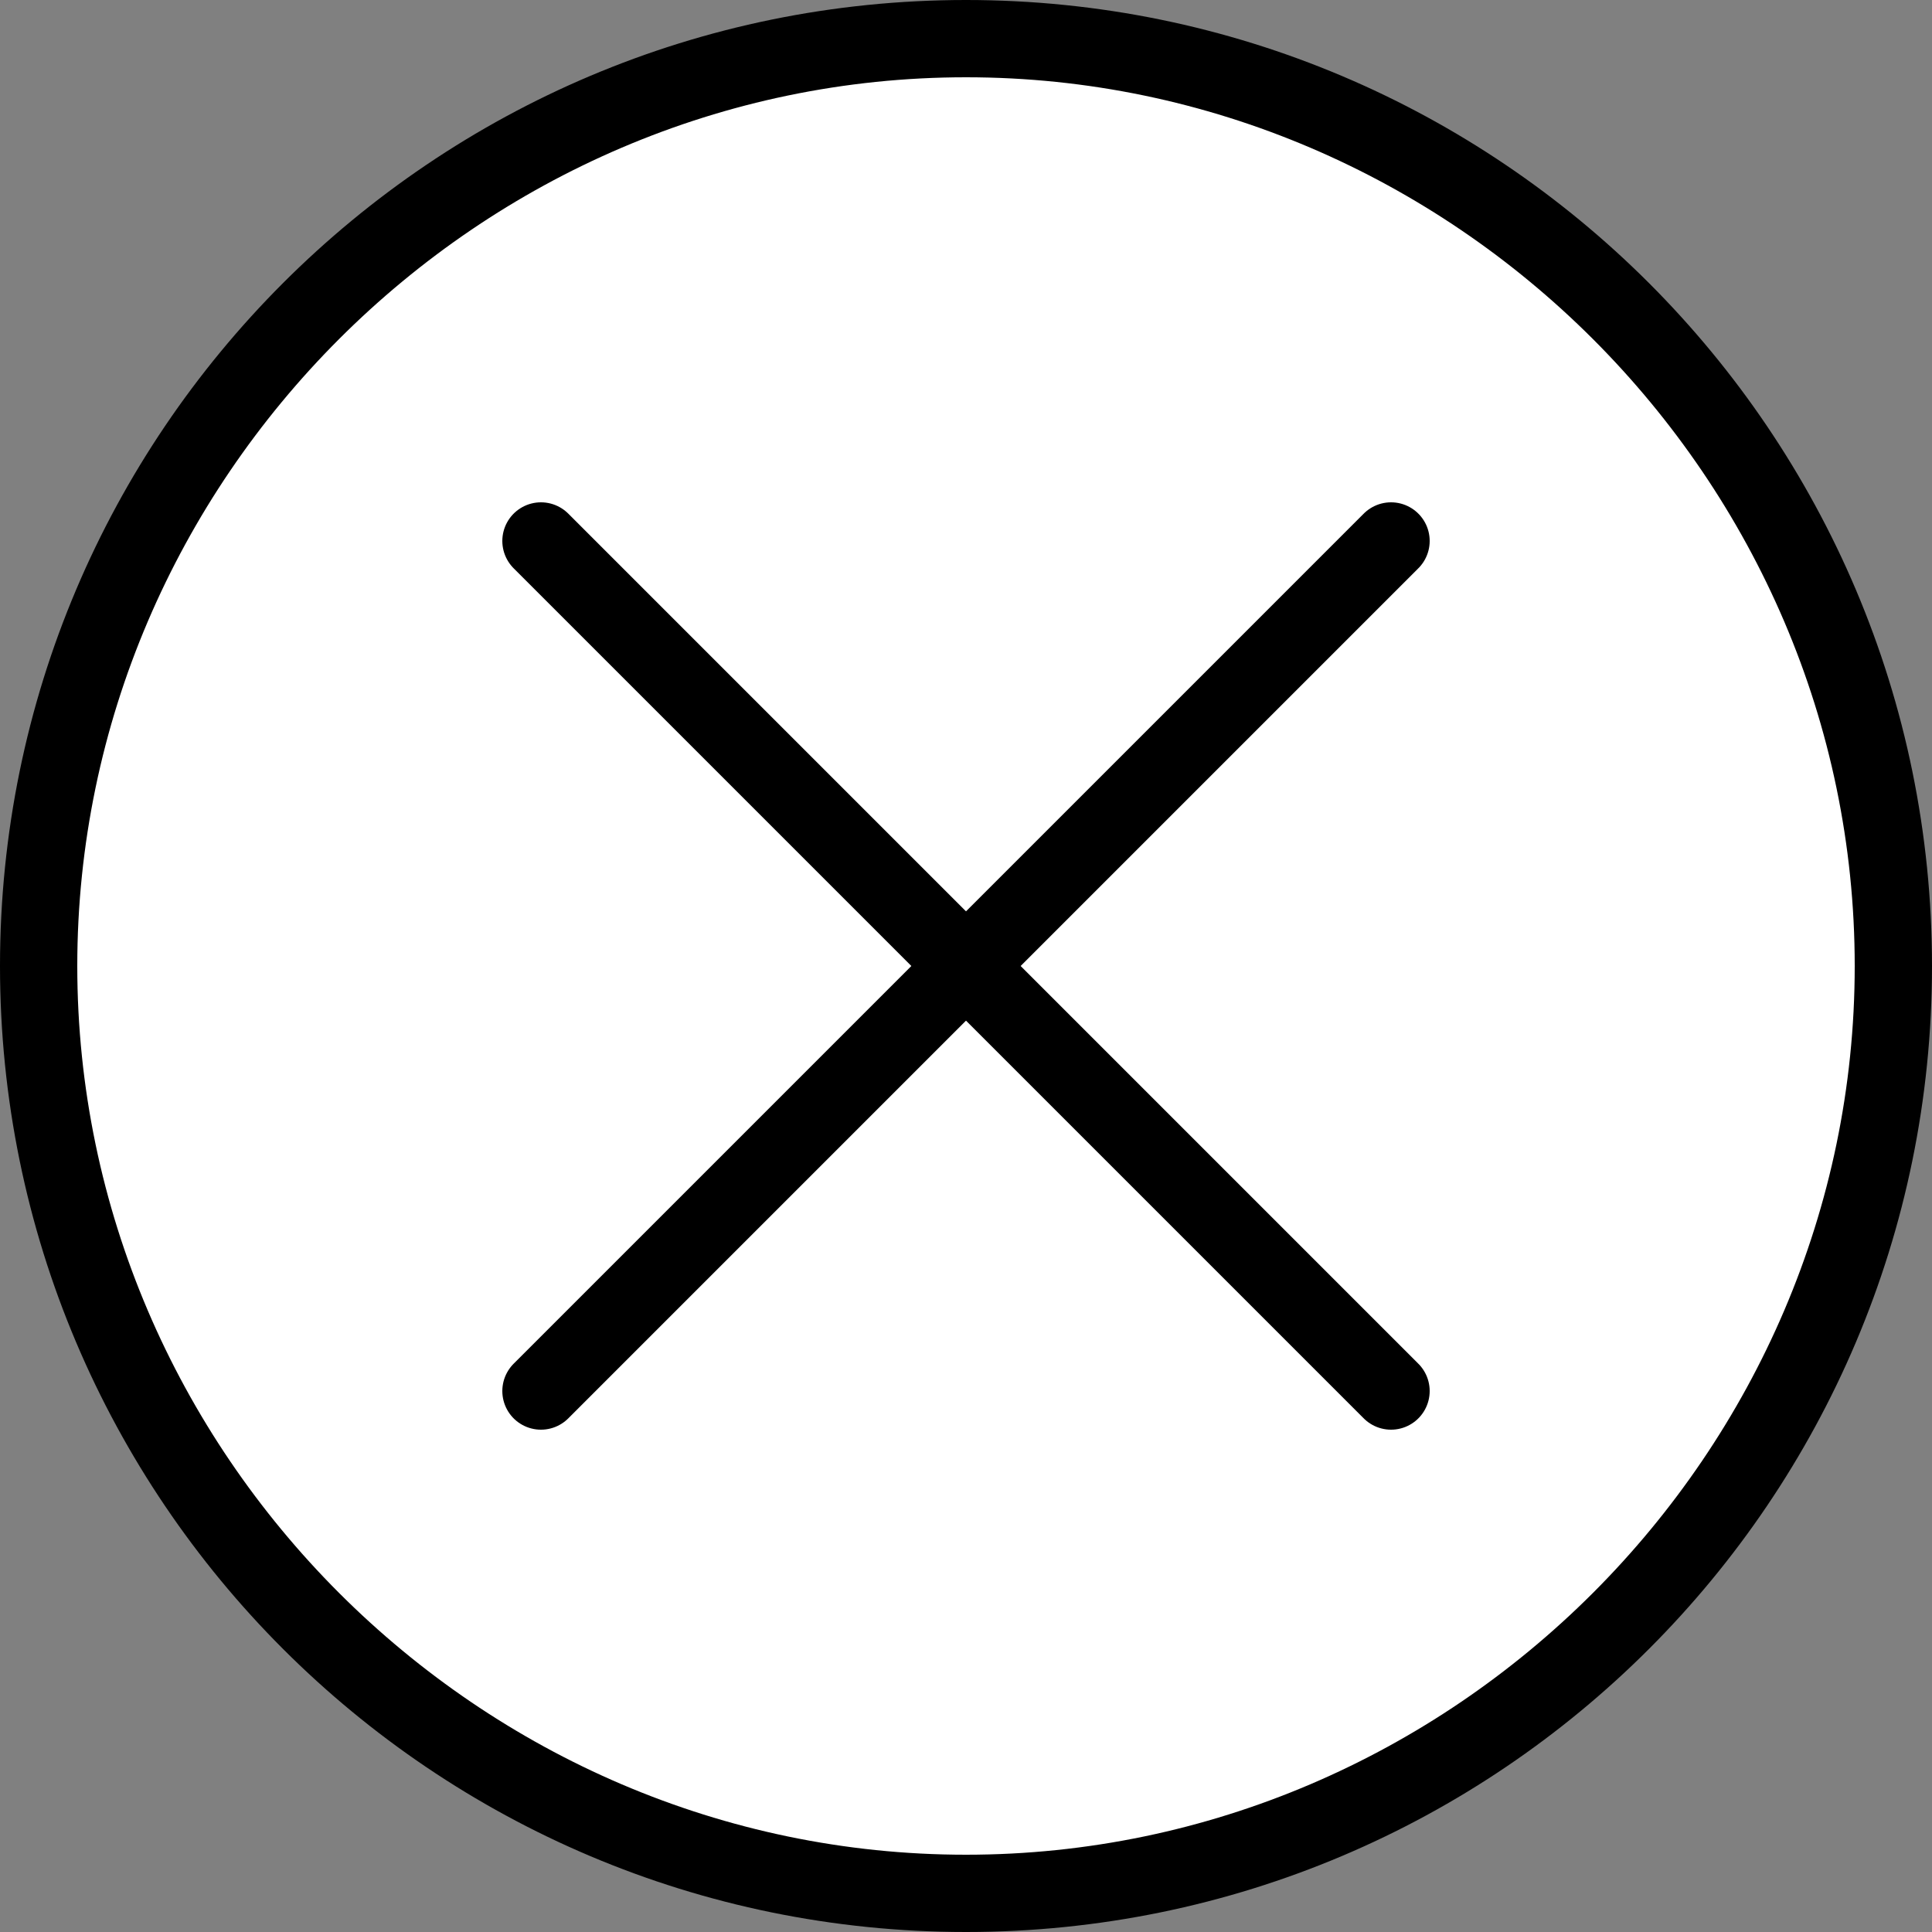
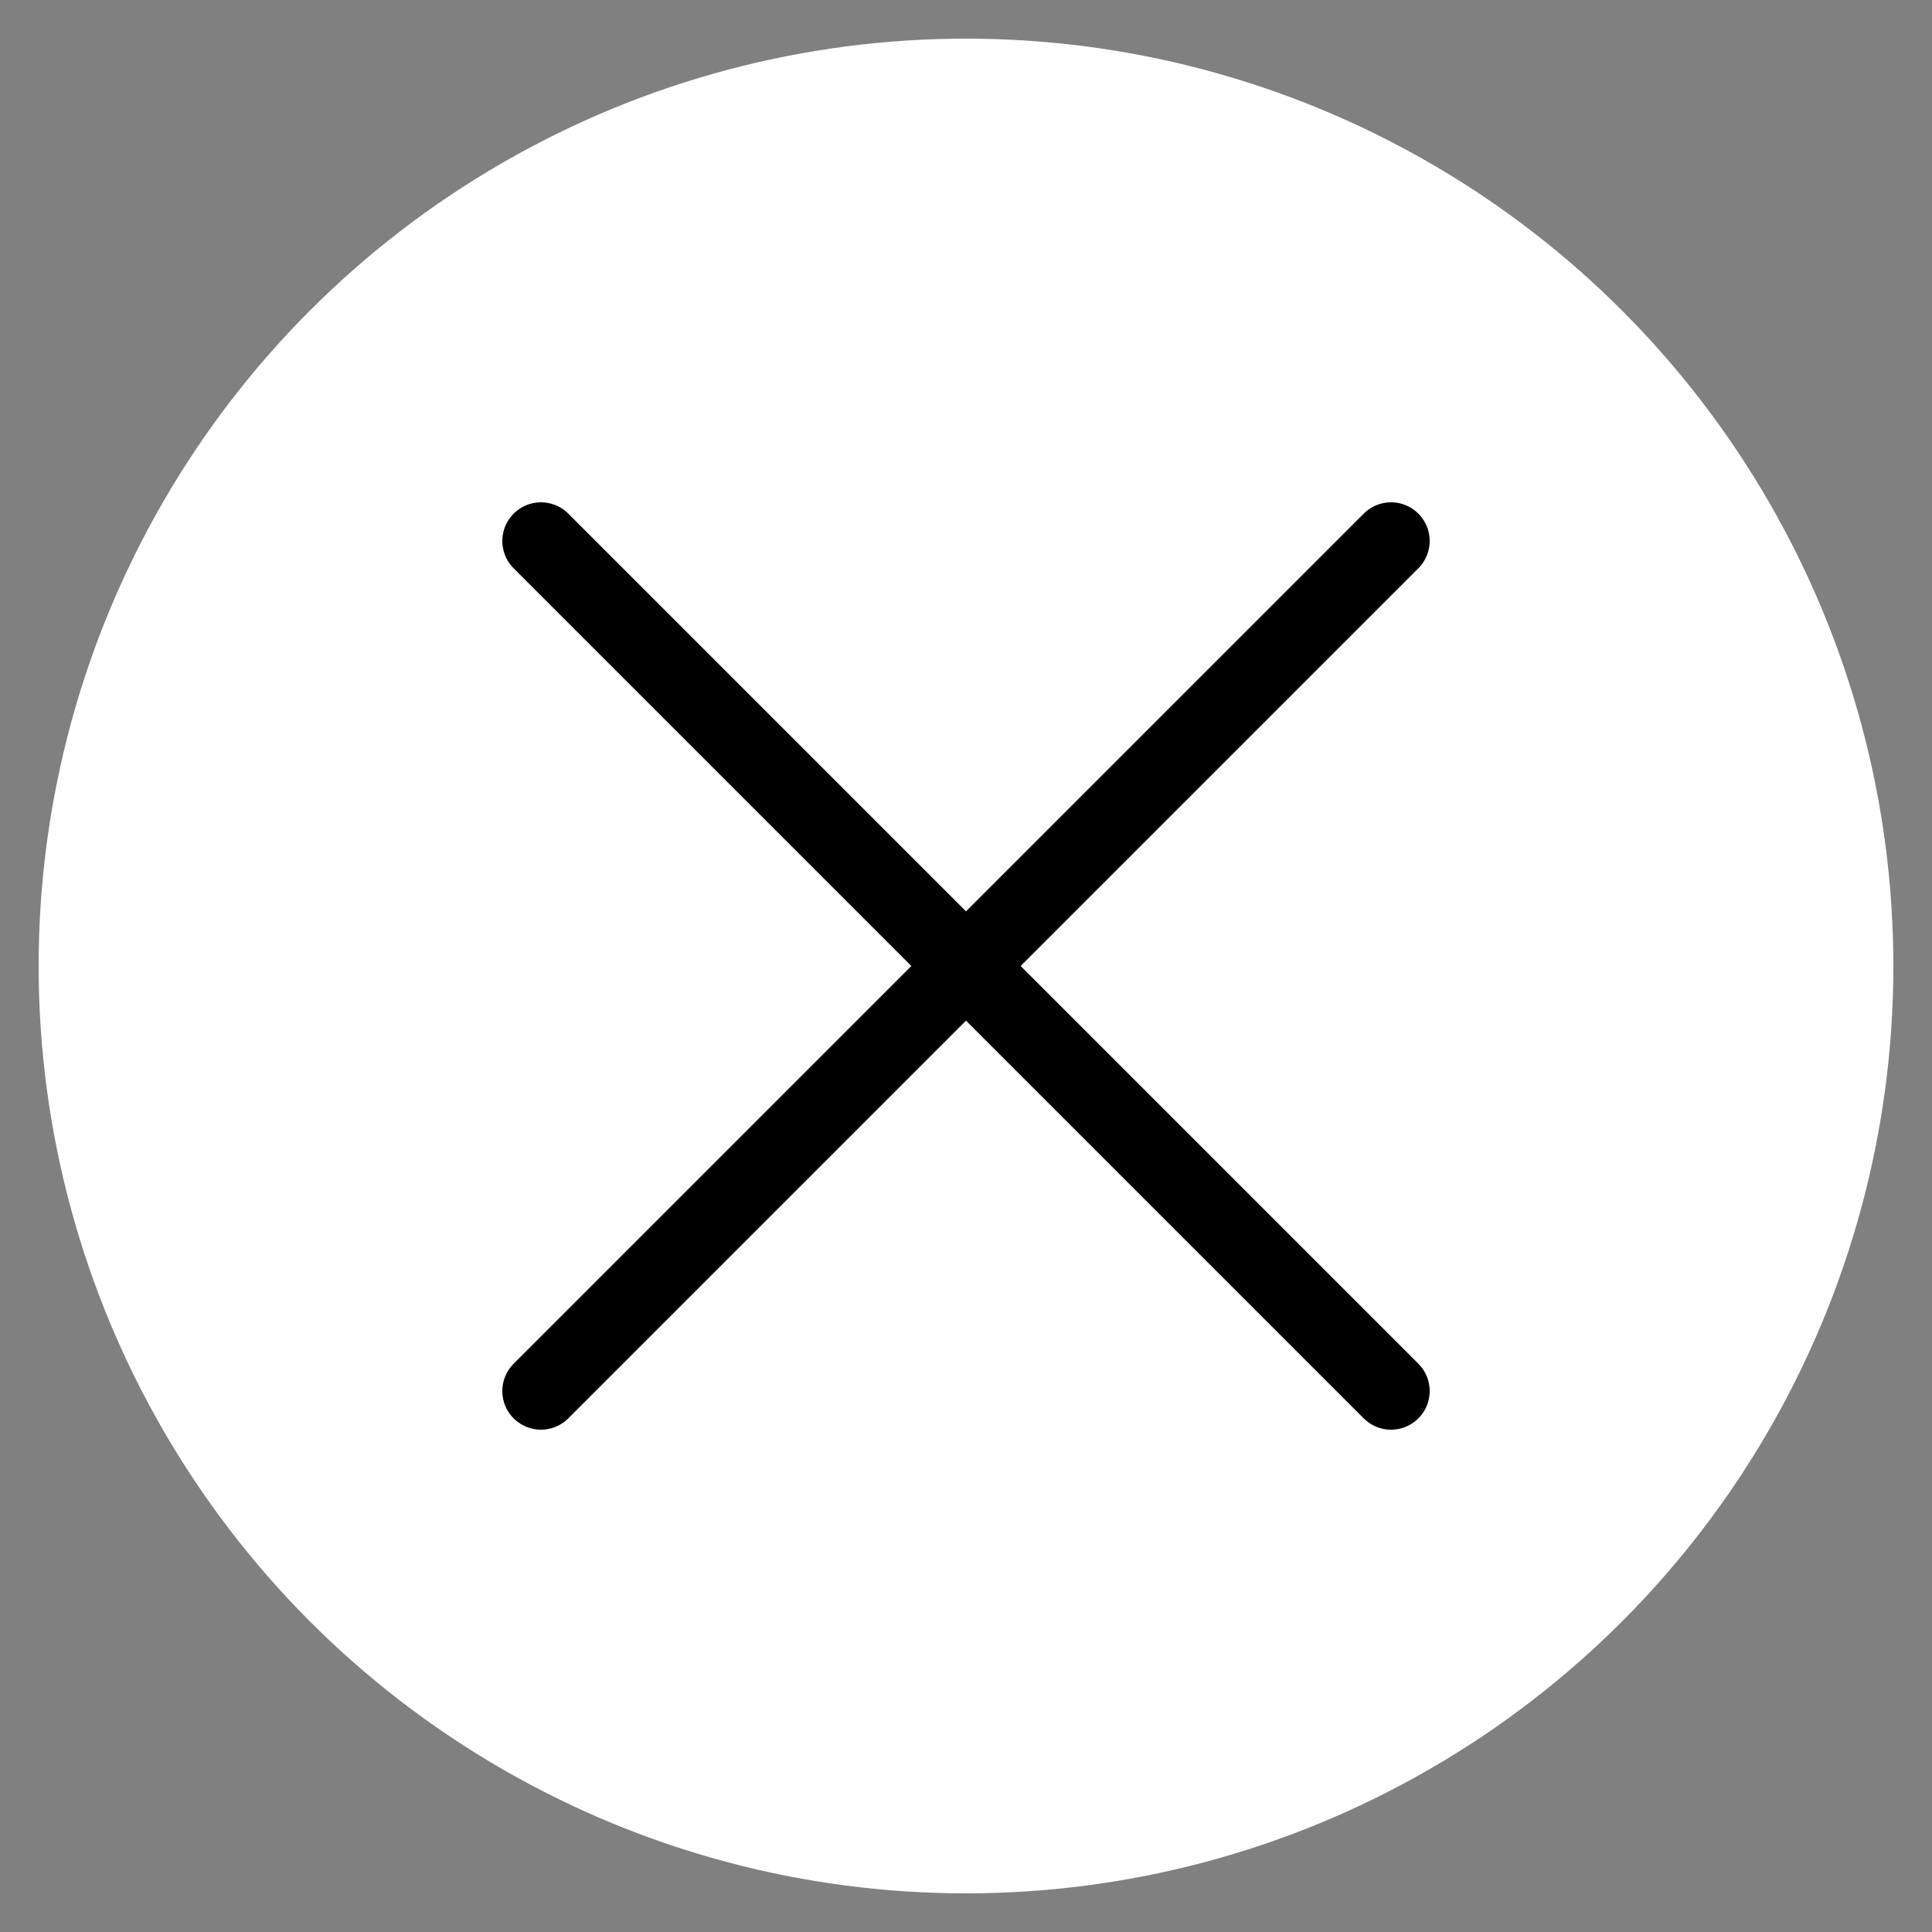
<svg xmlns="http://www.w3.org/2000/svg" version="1.1" id="Layer_1" x="0px" y="0px" viewBox="0 0 25 25" style="enable-background:new 0 0 25 25;" xml:space="preserve">
  <rect x="0" y="0" width="25" height="25" fill="#808080" stroke="none" />
  <style type="text/css">
	.st0{fill:#FFFFFF;}
	.st1{fill:none;stroke:#000000;stroke-linecap:round;stroke-miterlimit:10;}
</style>
  <g>
    <circle class="st0" cx="12.5" cy="12.5" r="12" />
-     <path d="M12.5,1C18.8,1,24,6.2,24,12.5S18.8,24,12.5,24S1,18.8,1,12.5S6.2,1,12.5,1 M12.5,0C5.6,0,0,5.6,0,12.5S5.6,25,12.5,25   S25,19.4,25,12.5S19.4,0,12.5,0L12.5,0z" />
  </g>
  <g>
    <g>
      <line class="st1" x1="7" y1="7" x2="18" y2="18" />
    </g>
    <g>
      <line class="st1" x1="7" y1="18" x2="18" y2="7" />
    </g>
  </g>
</svg>